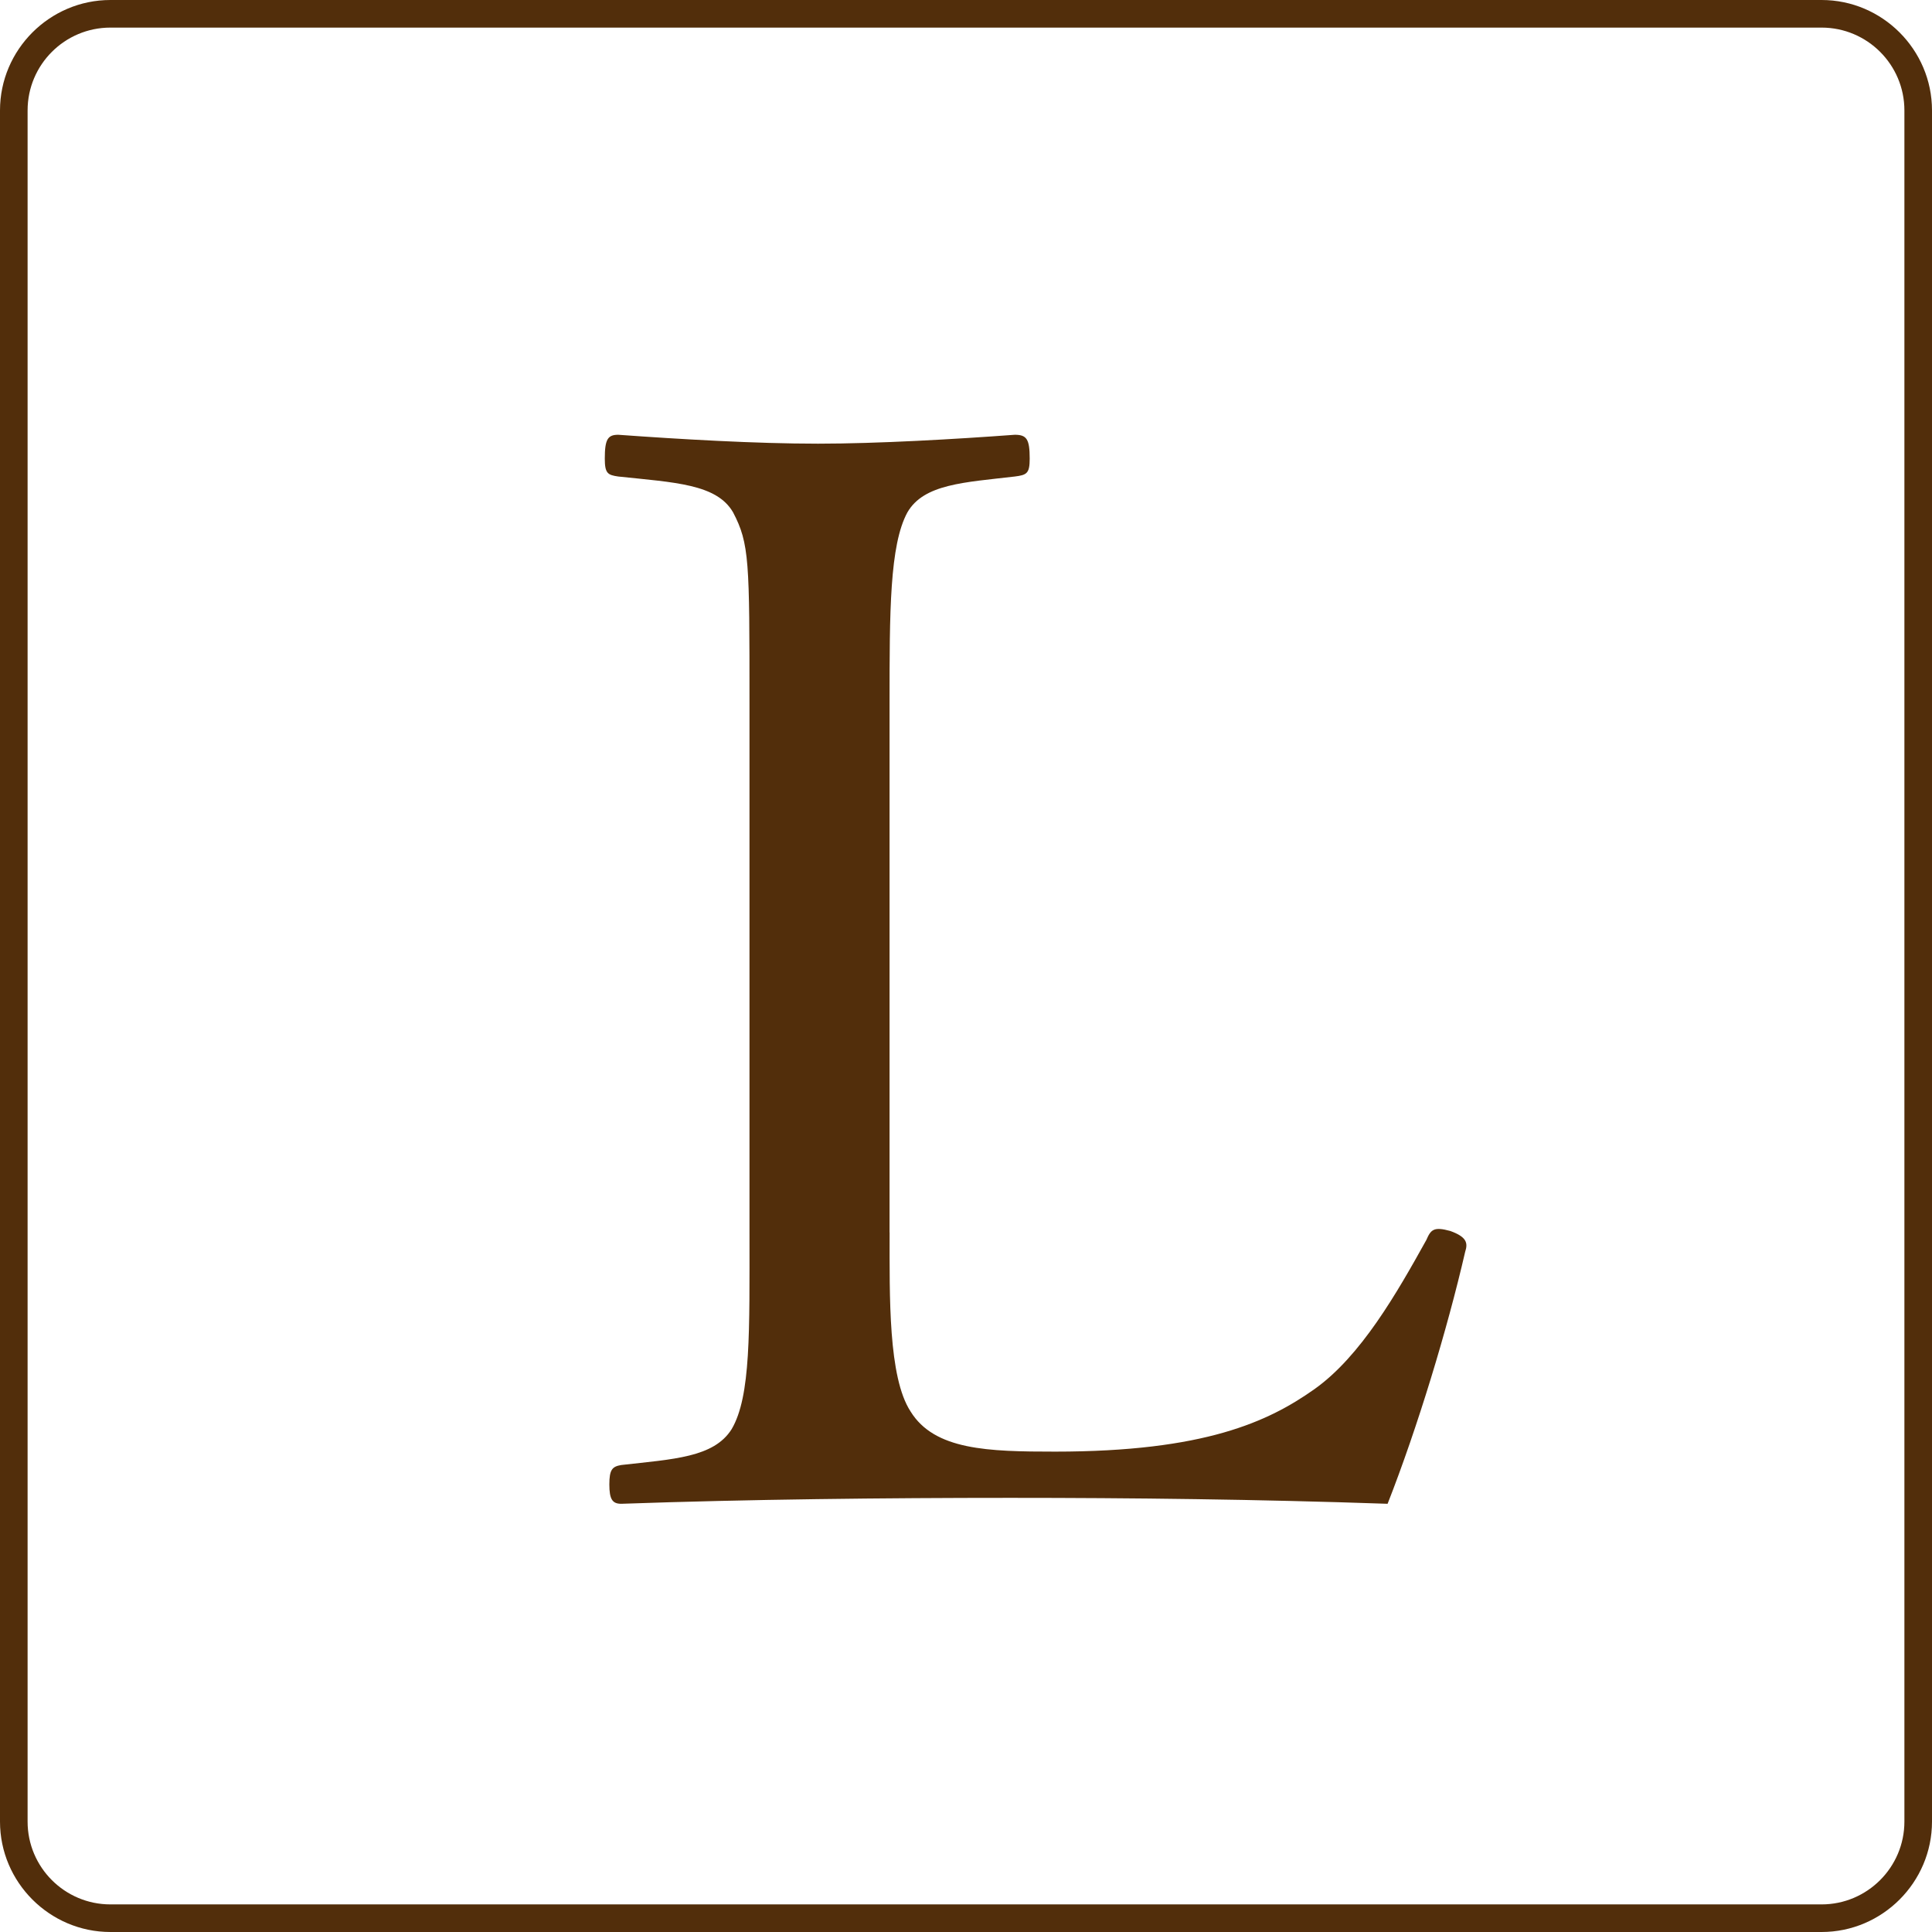
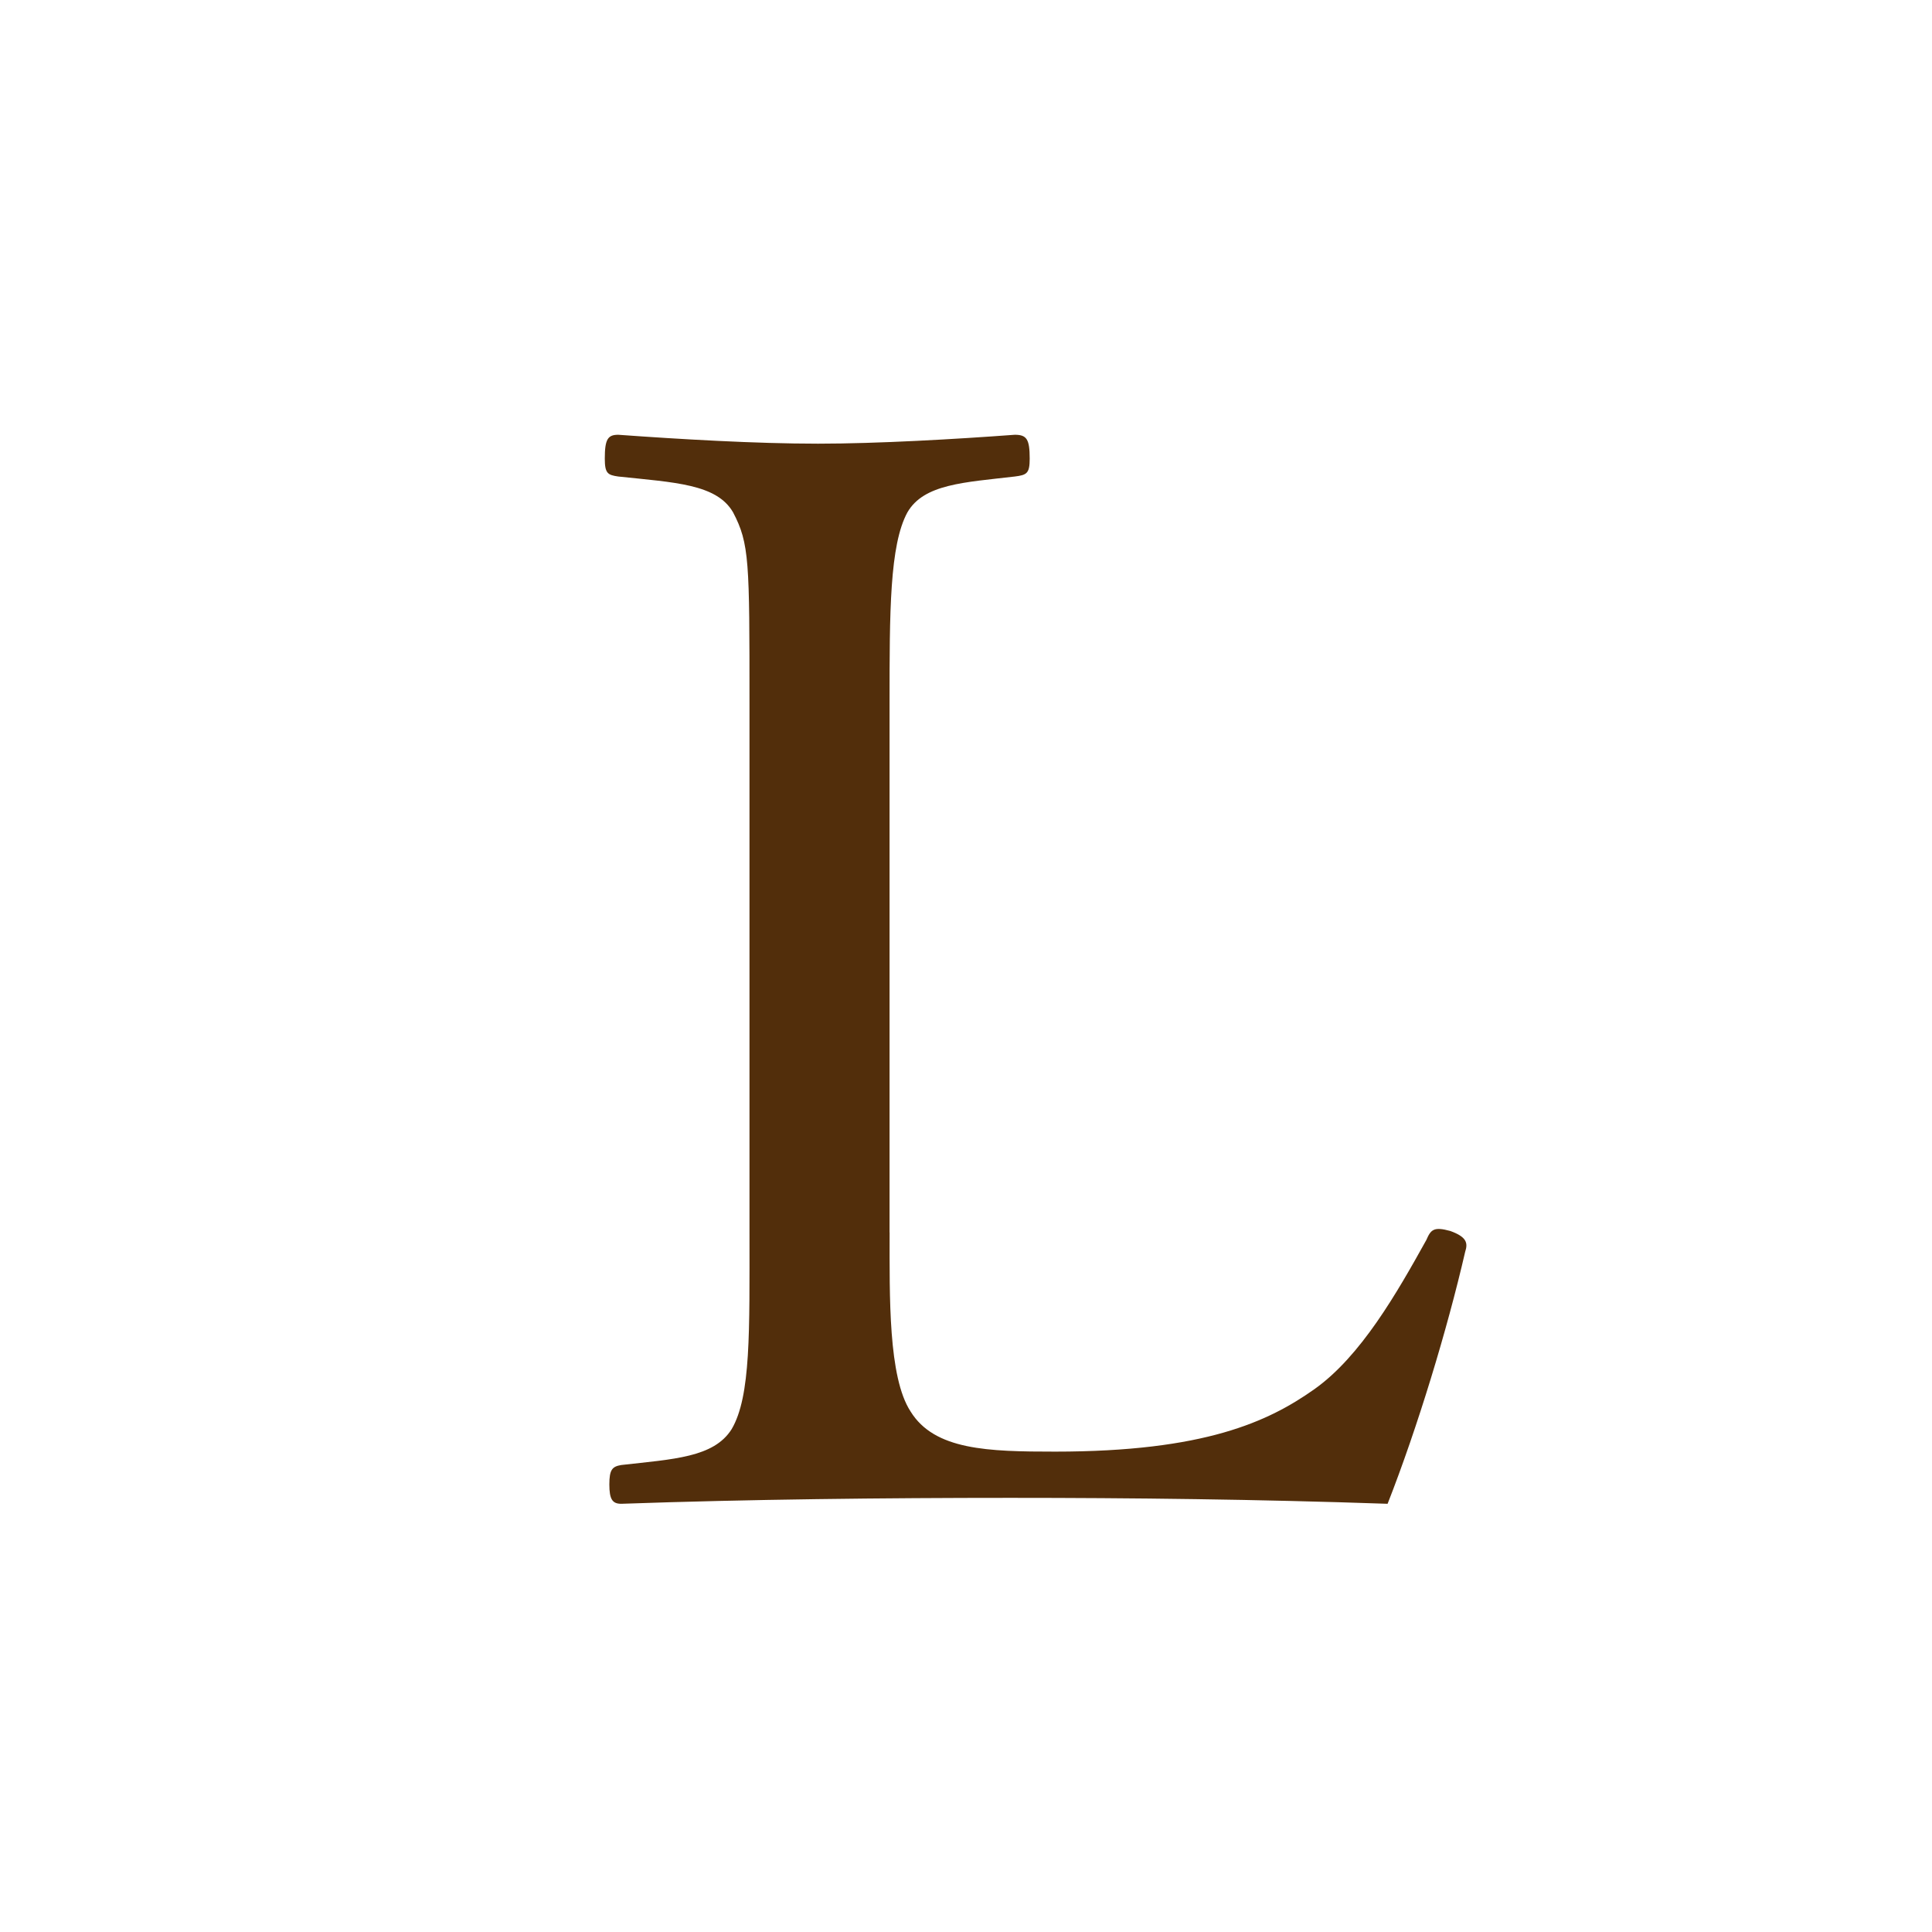
<svg xmlns="http://www.w3.org/2000/svg" id="_イヤー_2" viewBox="0 0 28 28">
  <defs>
    <style>.cls-1{fill:#522e0b;}</style>
  </defs>
  <g id="_ザイン">
    <g>
      <path class="cls-1" d="M12.893,17.862c0,.929-.021,2.096,.303,2.593,.346,.562,1.124,.583,2.096,.583,2.161,0,3.09-.432,3.76-.907,.669-.476,1.188-1.383,1.62-2.161,.065-.151,.108-.195,.346-.13,.238,.086,.259,.173,.216,.303-.259,1.124-.691,2.549-1.124,3.651-1.88-.065-3.716-.086-5.467-.086-1.814,0-3.803,.021-5.639,.086-.129,0-.173-.065-.173-.281,0-.216,.043-.259,.173-.281,.756-.086,1.34-.108,1.599-.519,.281-.475,.259-1.426,.259-2.852v-7.67c0-2.053,0-2.312-.238-2.766-.238-.411-.843-.432-1.664-.519-.151-.022-.195-.043-.195-.259,0-.281,.043-.346,.195-.346,.886,.064,1.988,.129,2.895,.129,.864,0,1.988-.065,2.852-.129,.173,0,.216,.064,.216,.346,0,.216-.043,.237-.216,.259-.734,.086-1.318,.108-1.556,.519-.259,.475-.259,1.448-.259,2.766v7.67Z" />
-       <path class="cls-1" d="M26.4,.4c.662,0,1.2,.538,1.2,1.2V26.4c0,.662-.539,1.2-1.2,1.2H1.6c-.662,0-1.2-.538-1.2-1.2V1.6C.4,.938,.938,.4,1.6,.4H26.4m0-.4H1.6C.72,0,0,.72,0,1.6V26.4c0,.88,.72,1.6,1.6,1.6H26.4c.88,0,1.6-.72,1.6-1.6V1.6c0-.88-.72-1.6-1.6-1.6h0Z" />
    </g>
  </g>
</svg>